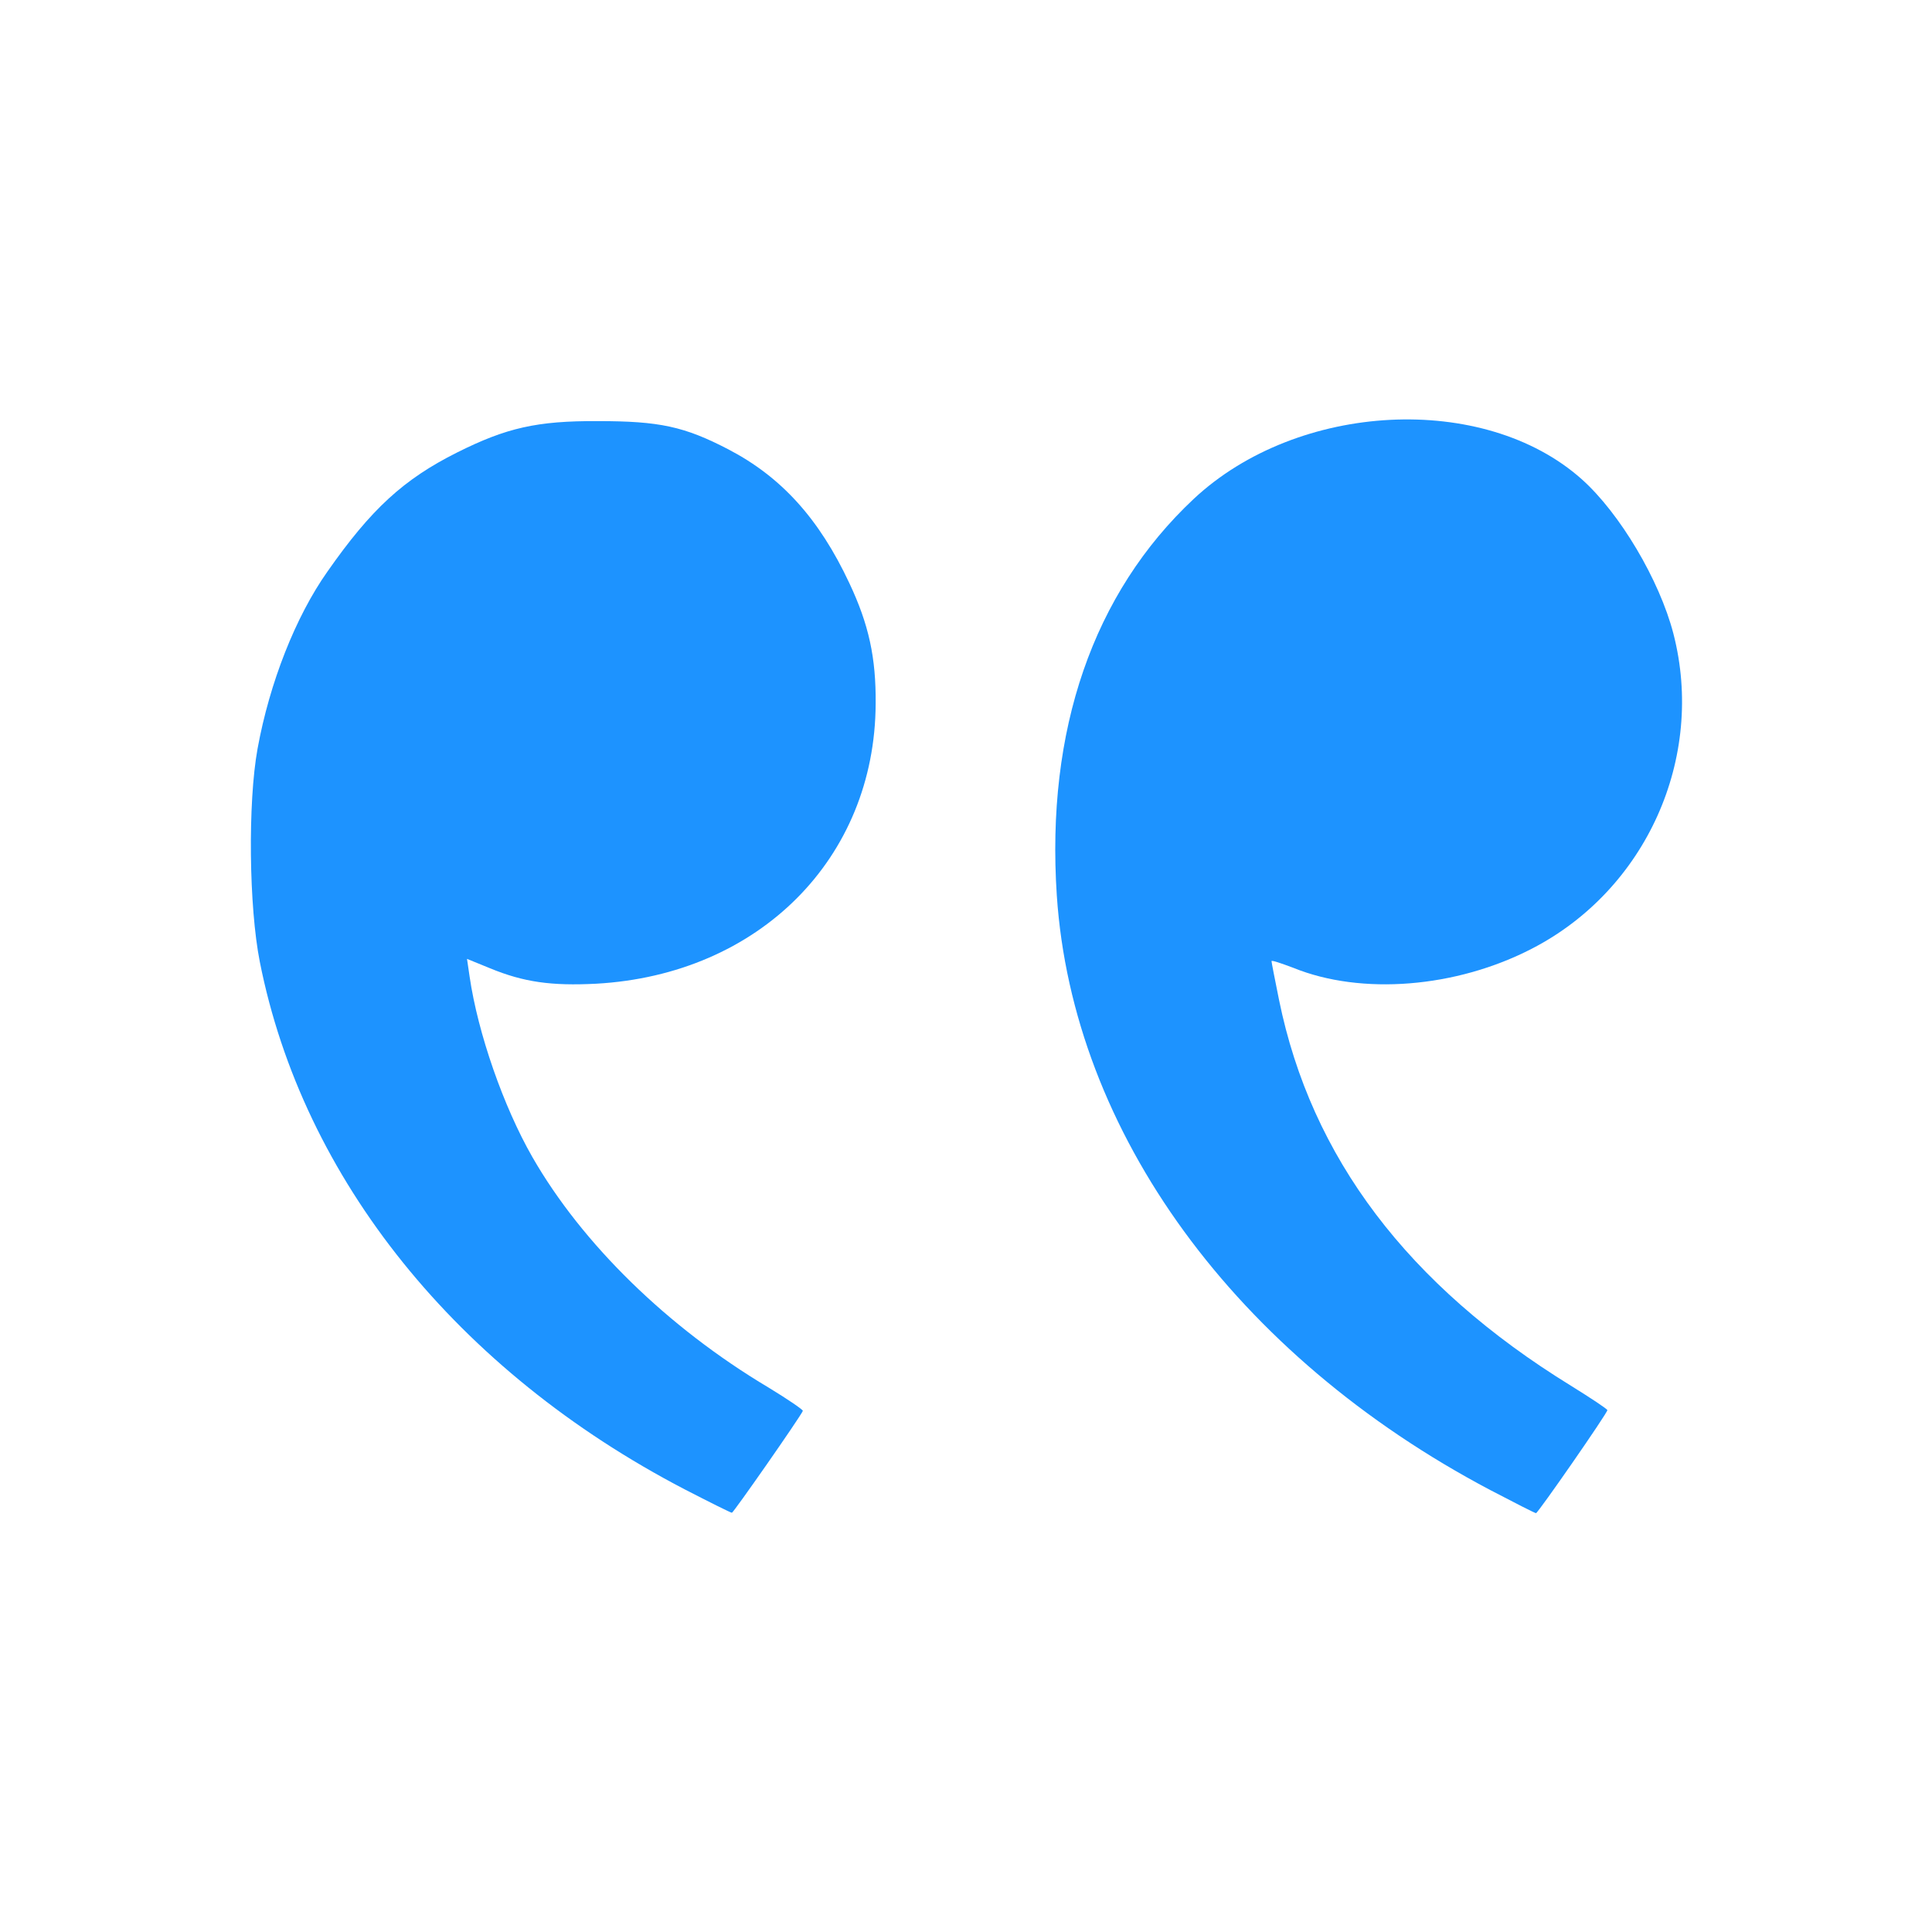
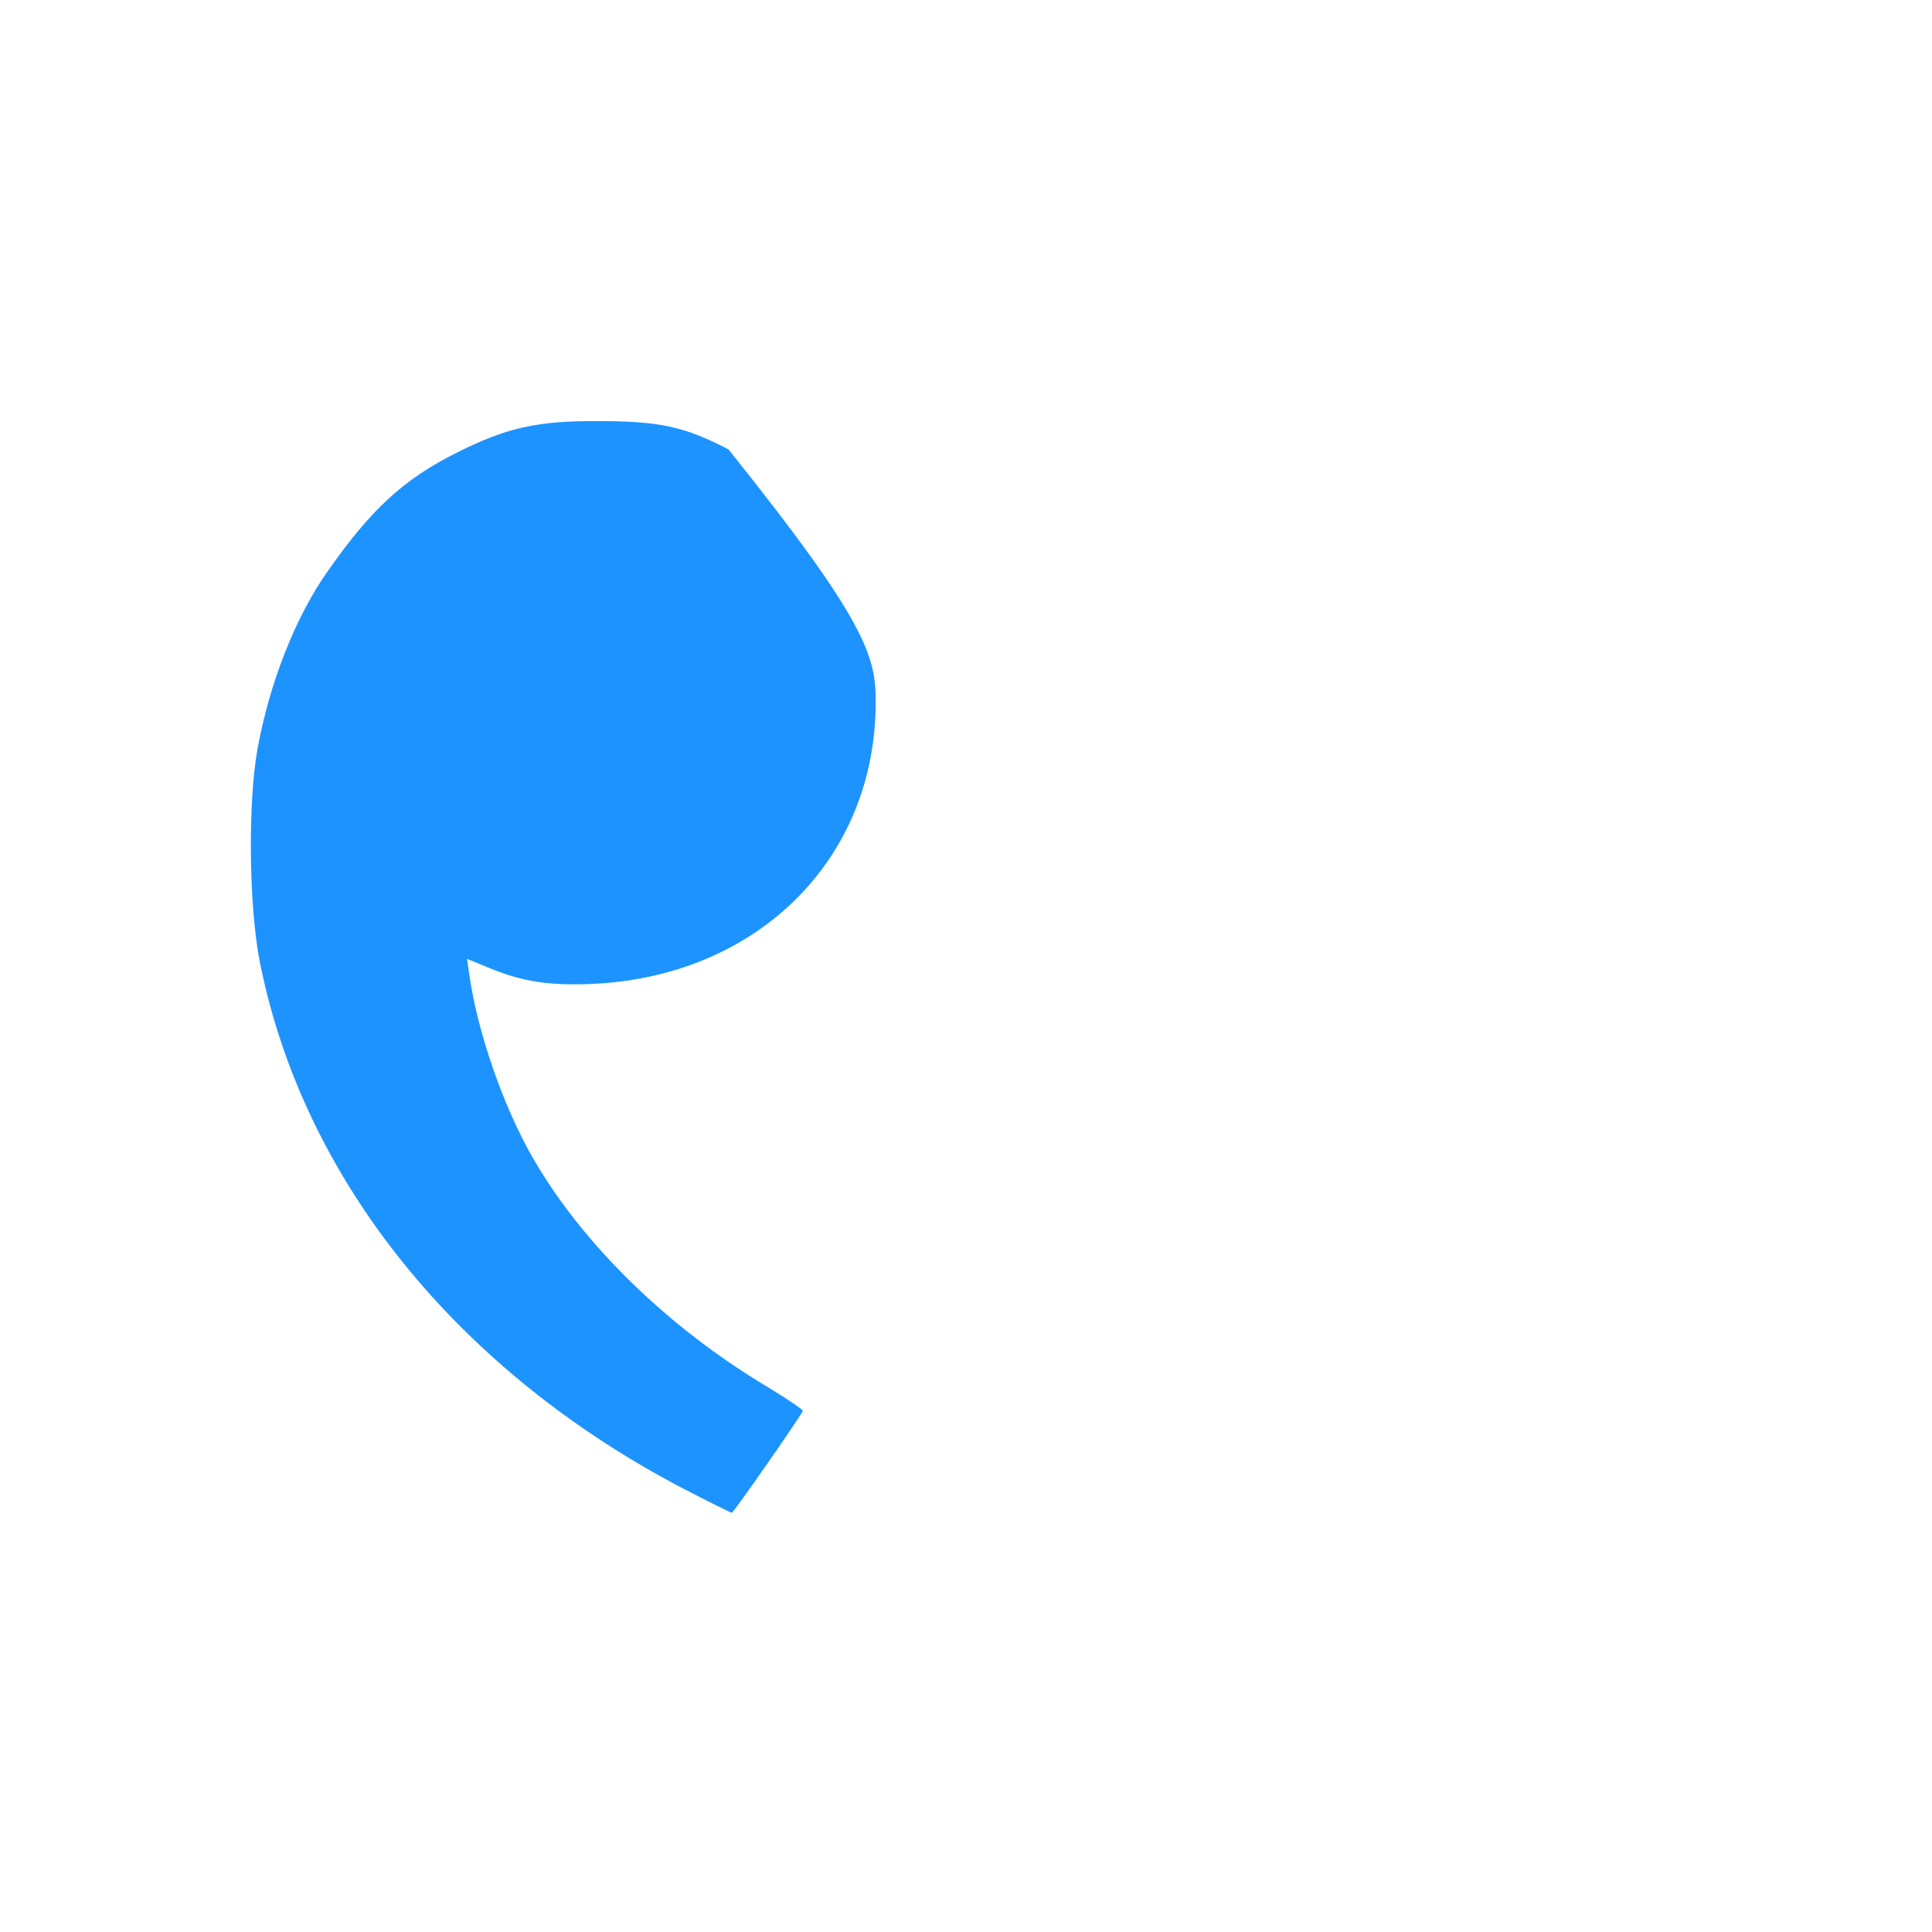
<svg xmlns="http://www.w3.org/2000/svg" width="29" height="29" viewBox="0 0 29 29" fill="none">
-   <path d="M10.278 22.356C6.863 20.578 4.546 17.7 3.9 14.438C3.736 13.611 3.719 12.048 3.866 11.238C4.047 10.246 4.438 9.255 4.914 8.581C5.571 7.641 6.058 7.194 6.863 6.791C7.599 6.423 8.058 6.316 8.975 6.321C9.898 6.321 10.272 6.401 10.935 6.746C11.728 7.16 12.294 7.783 12.748 8.751C13.042 9.374 13.15 9.873 13.144 10.564C13.133 12.886 11.394 14.63 8.947 14.766C8.279 14.8 7.865 14.744 7.355 14.534L7.01 14.393L7.049 14.659C7.174 15.514 7.559 16.613 7.99 17.366C8.737 18.669 10.023 19.926 11.535 20.827C11.824 21.003 12.056 21.161 12.051 21.178C12.005 21.28 11.009 22.707 10.986 22.707C10.969 22.707 10.652 22.549 10.278 22.356Z" fill="#1D93FF" />
-   <path d="M22.371 22.367C18.548 20.351 16.101 16.998 15.863 13.441C15.699 10.96 16.407 8.904 17.919 7.488C19.482 6.027 22.275 5.885 23.742 7.193C24.314 7.703 24.909 8.706 25.118 9.51C25.6 11.373 24.71 13.356 22.994 14.24C21.856 14.829 20.434 14.942 19.415 14.528C19.233 14.46 19.086 14.409 19.086 14.427C19.086 14.444 19.137 14.704 19.199 15.01C19.681 17.372 21.131 19.292 23.578 20.799C23.878 20.985 24.127 21.15 24.127 21.167C24.127 21.212 23.085 22.713 23.056 22.713C23.04 22.713 22.728 22.554 22.371 22.367Z" fill="#1D93FF" />
+   <path d="M10.278 22.356C6.863 20.578 4.546 17.7 3.9 14.438C3.736 13.611 3.719 12.048 3.866 11.238C4.047 10.246 4.438 9.255 4.914 8.581C5.571 7.641 6.058 7.194 6.863 6.791C7.599 6.423 8.058 6.316 8.975 6.321C9.898 6.321 10.272 6.401 10.935 6.746C13.042 9.374 13.15 9.873 13.144 10.564C13.133 12.886 11.394 14.63 8.947 14.766C8.279 14.8 7.865 14.744 7.355 14.534L7.01 14.393L7.049 14.659C7.174 15.514 7.559 16.613 7.99 17.366C8.737 18.669 10.023 19.926 11.535 20.827C11.824 21.003 12.056 21.161 12.051 21.178C12.005 21.28 11.009 22.707 10.986 22.707C10.969 22.707 10.652 22.549 10.278 22.356Z" fill="#1D93FF" />
</svg>